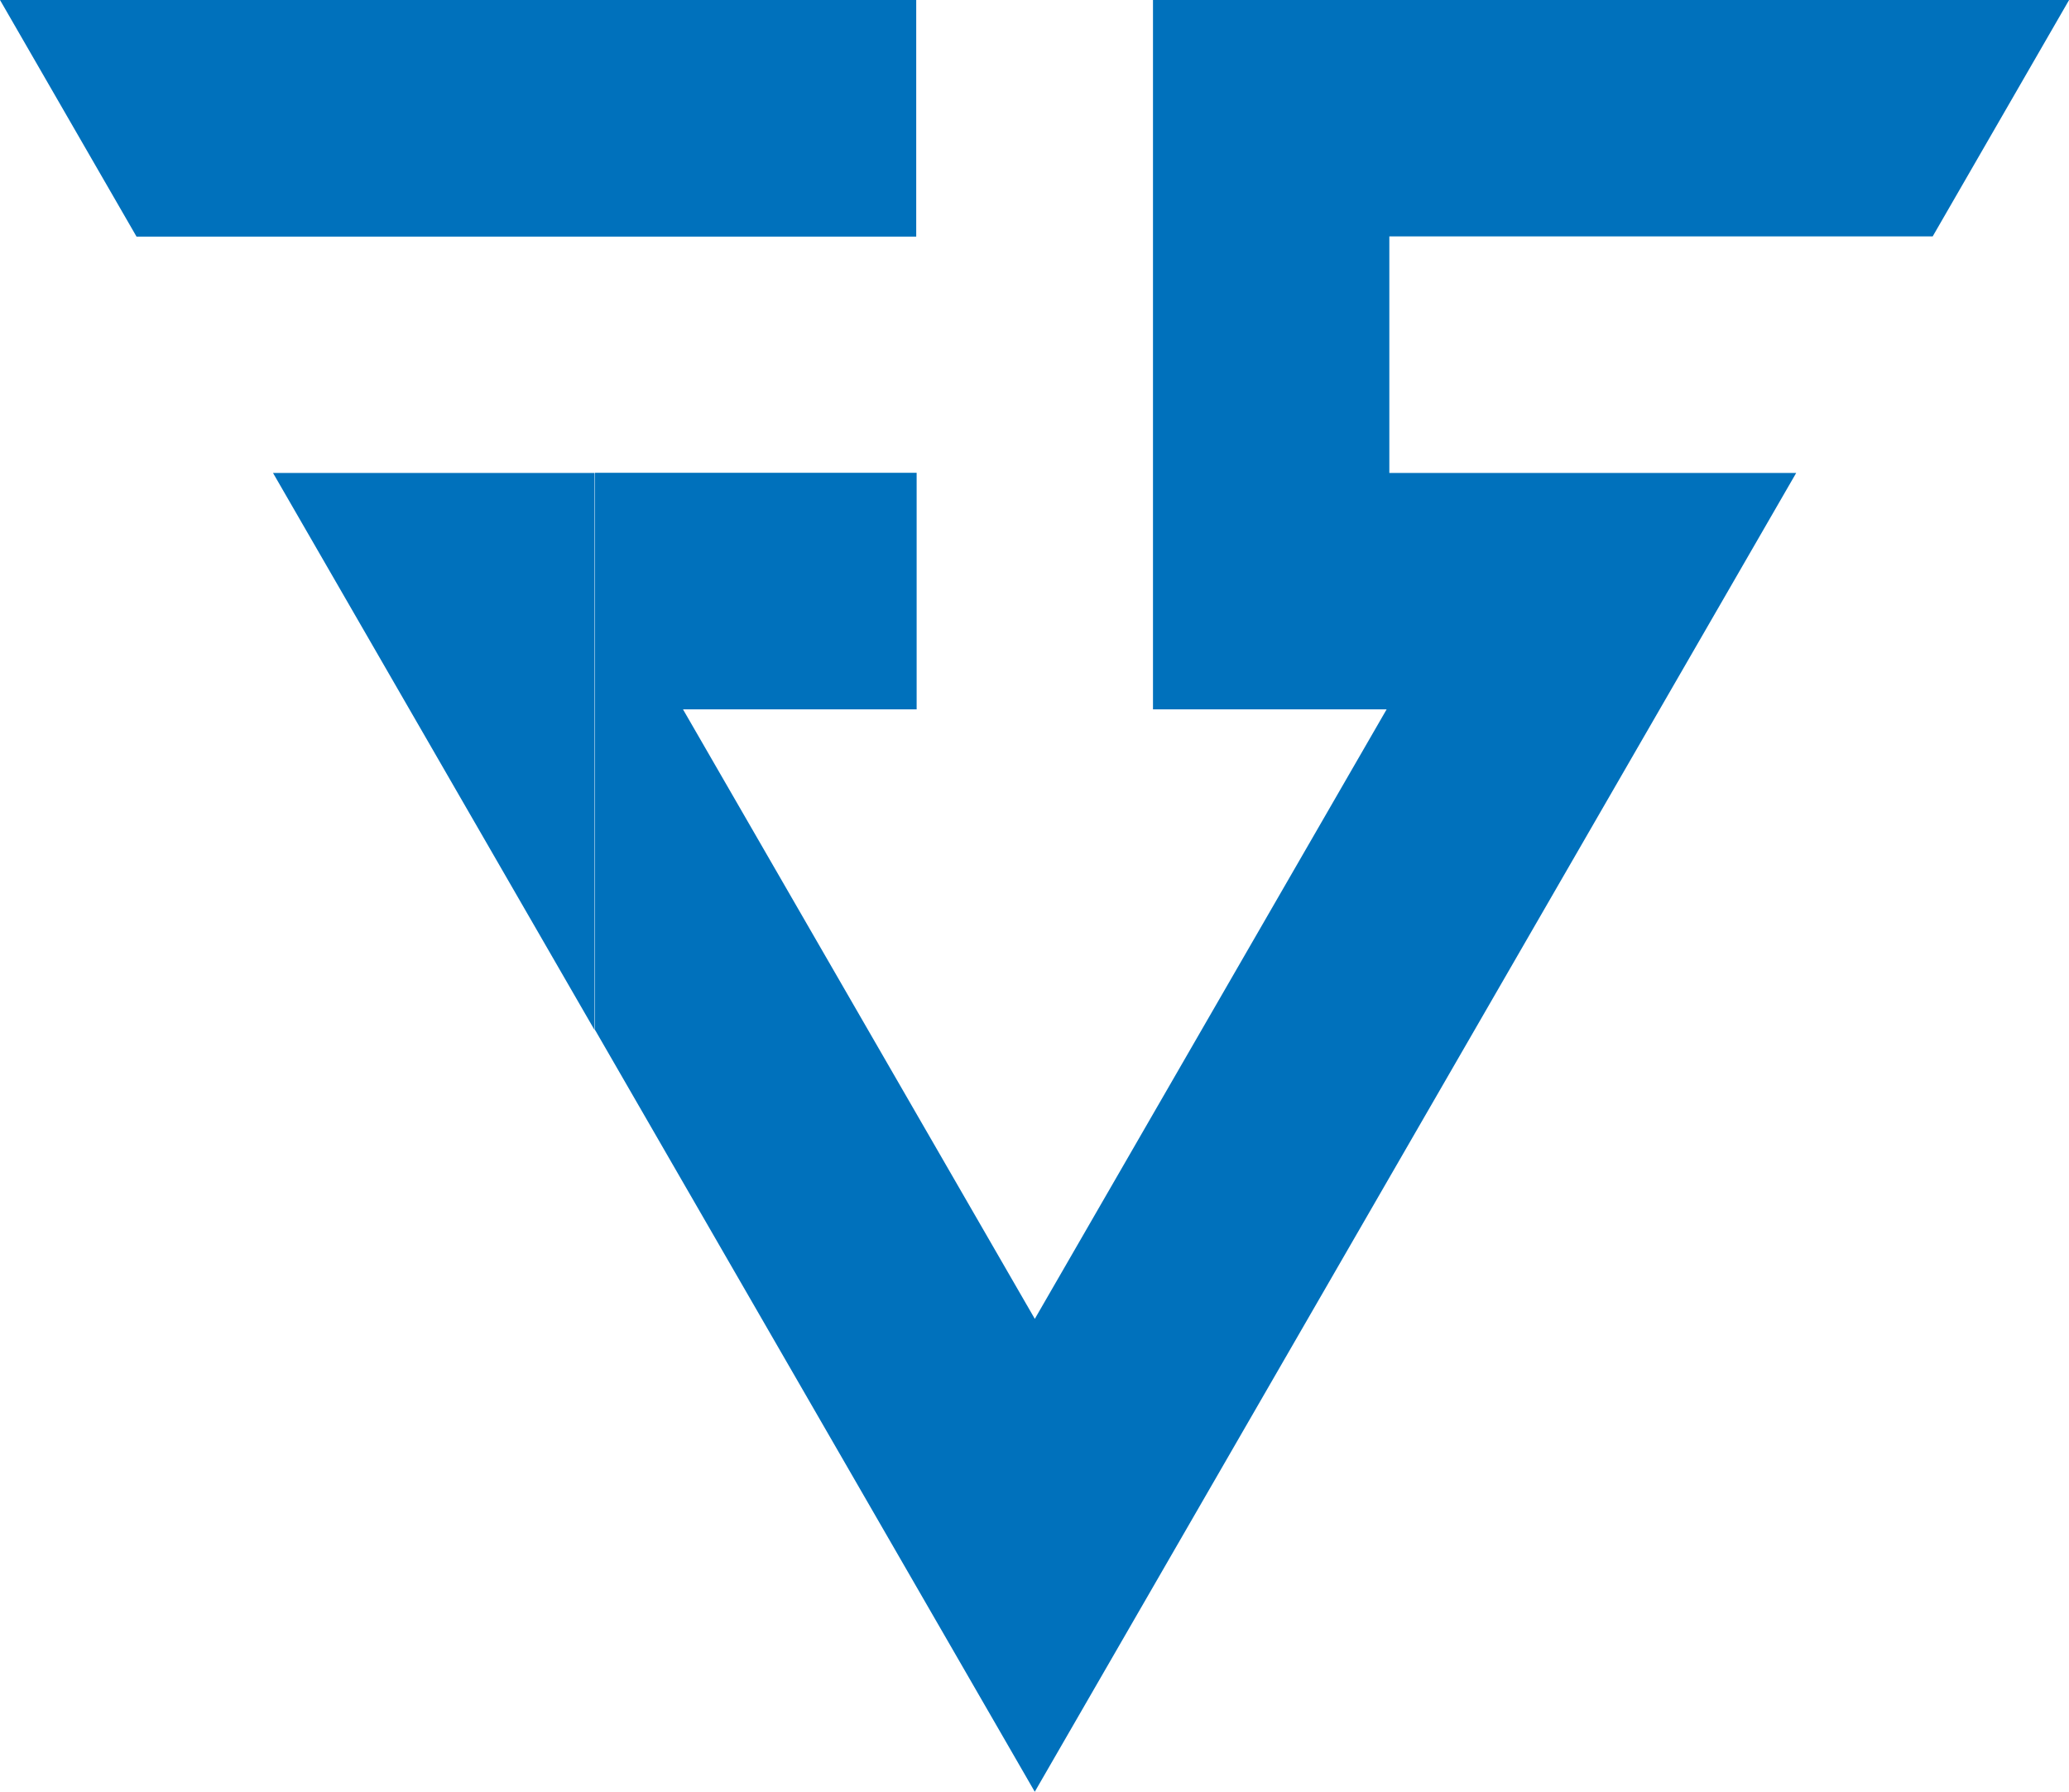
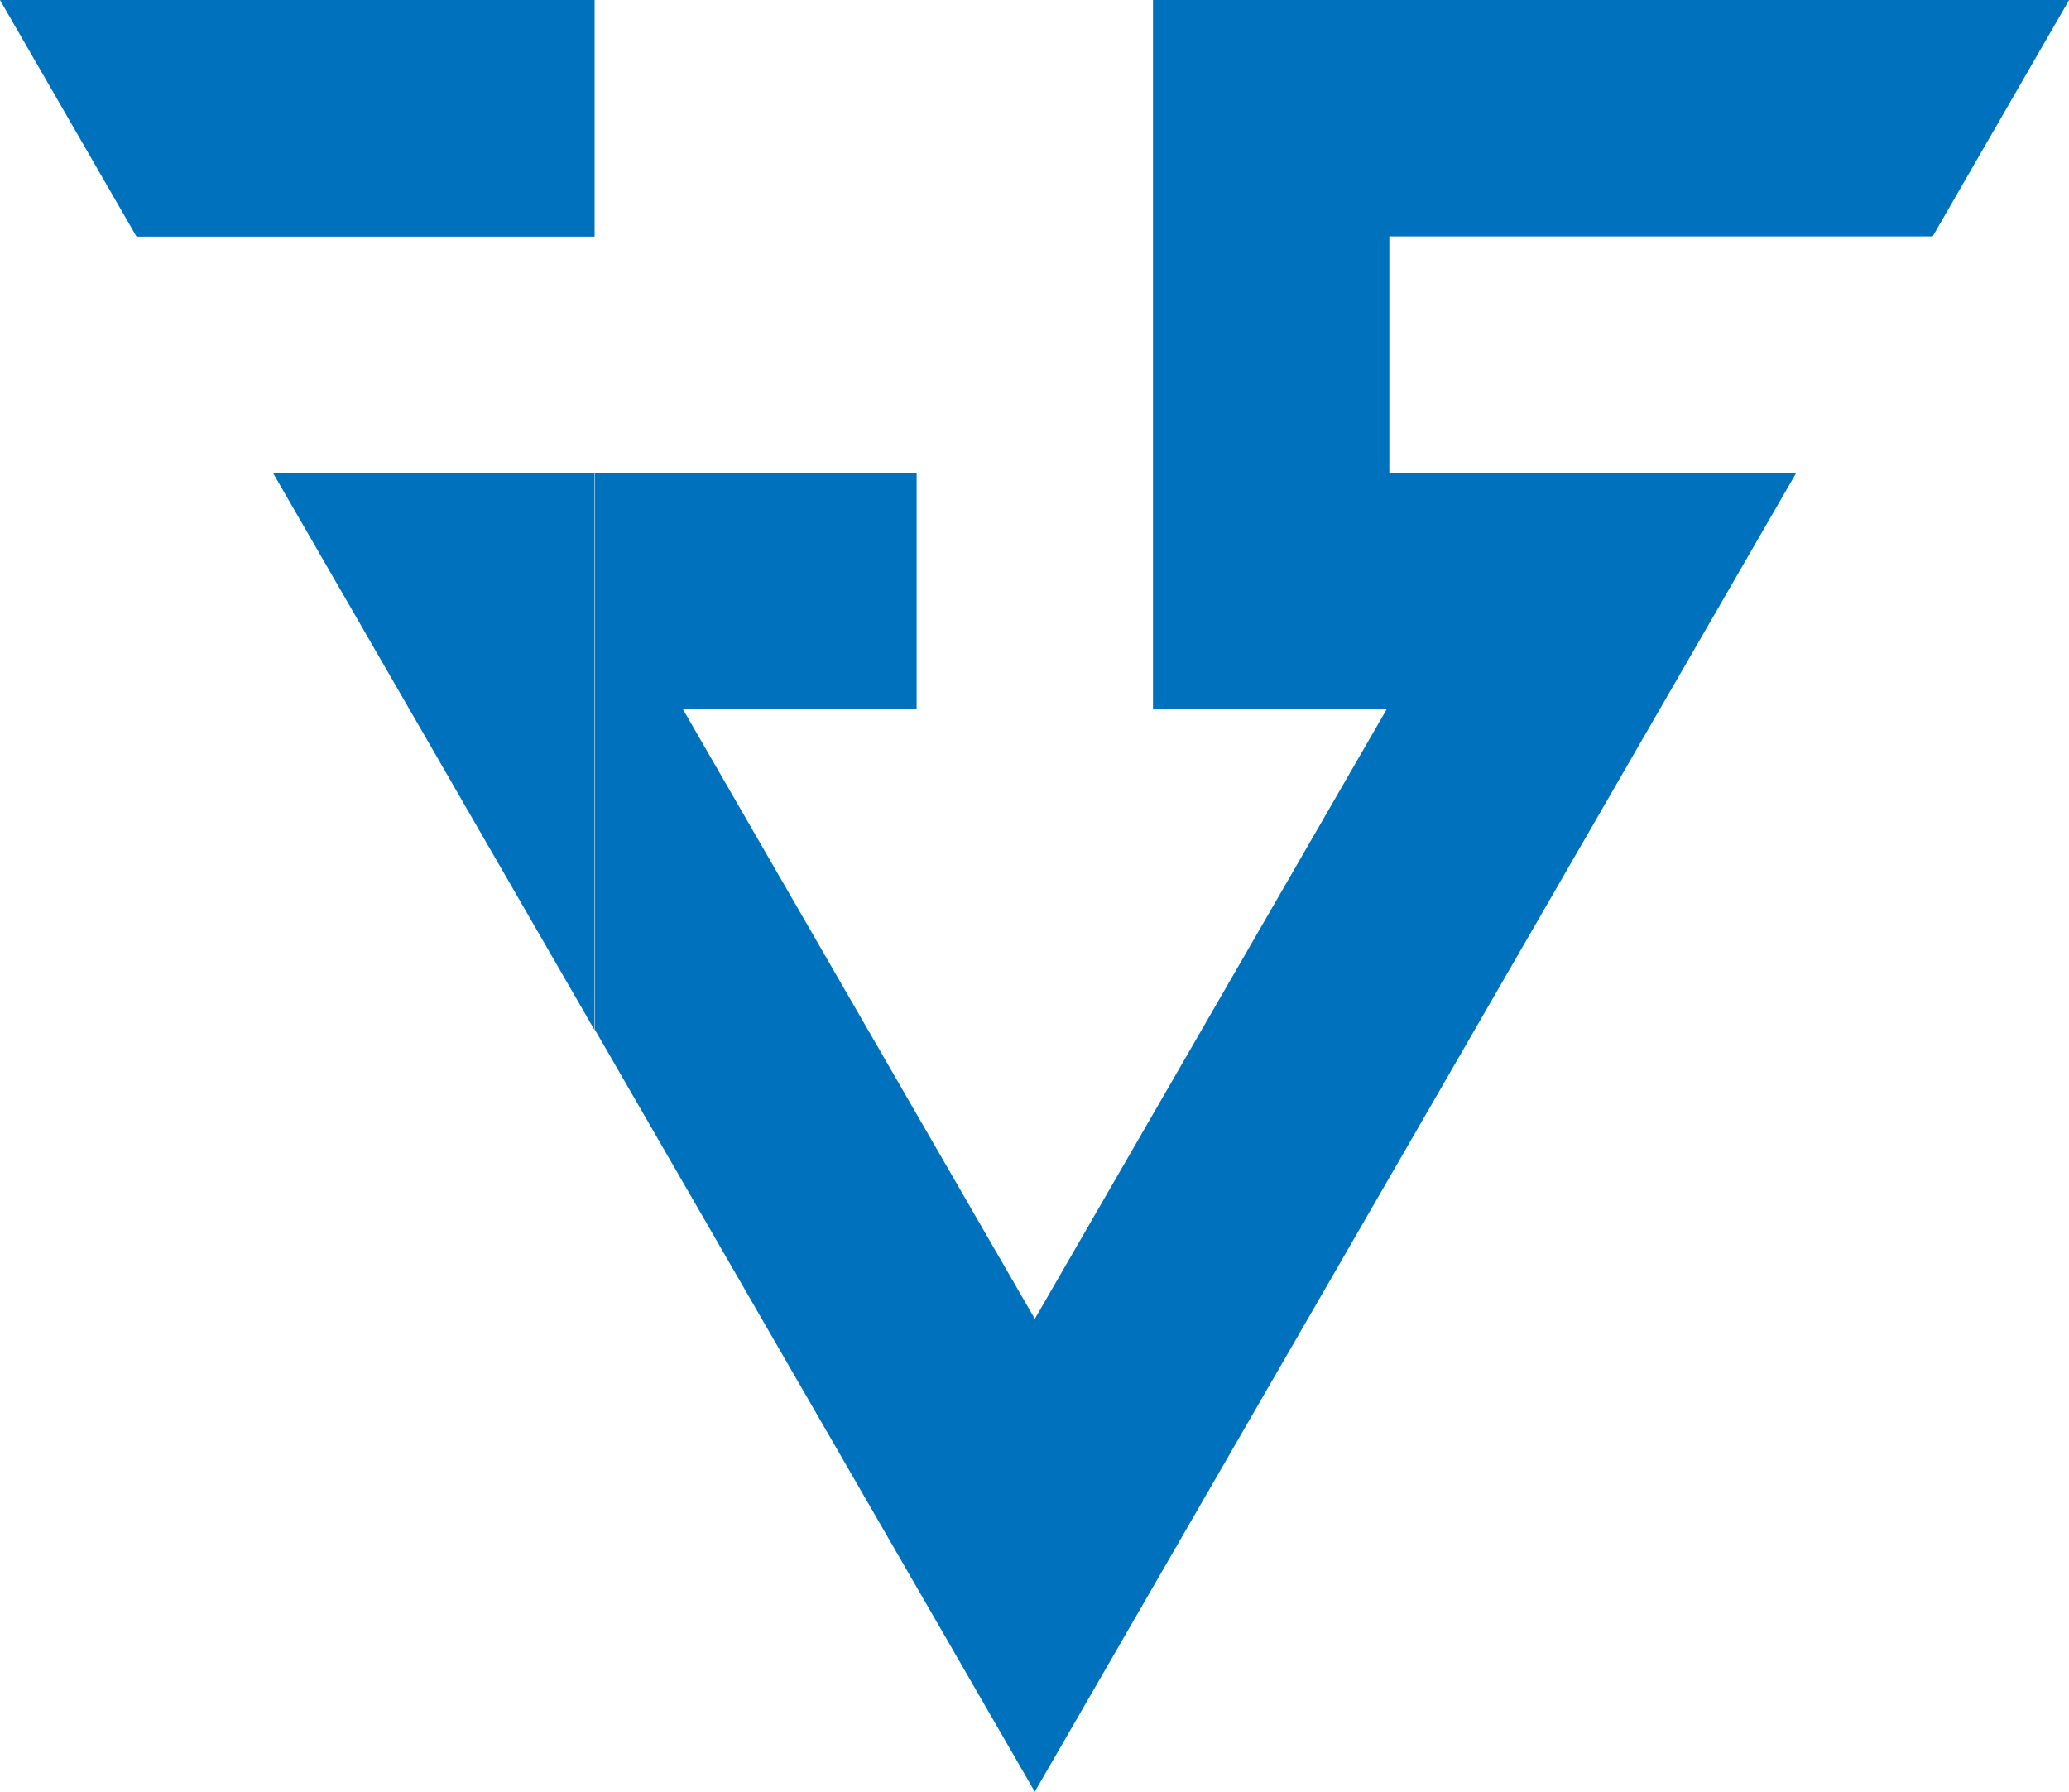
<svg xmlns="http://www.w3.org/2000/svg" id="Layer_1" data-name="Layer 1" viewBox="0 0 99.27 85.97">
  <defs>
    <style>
      .cls-1 {
        fill: #0071bc;
        fill-rule: evenodd;
        stroke-width: 0px;
      }
    </style>
  </defs>
-   <path class="cls-1" d="M49.64,85.97l36.54-63.28h-19.52v-11.35h26.07l6.55-11.35h-43.96v34.04h11.21l-16.88,29.24-16.88-29.24h11.21v-11.35h-15.43v26.73l21.1,36.55h0ZM28.53,11.35V0h15.43v11.35h-15.43ZM28.53,22.69h-15.43l15.43,26.73v-26.73h0ZM28.53,0v11.35H6.55L0,0h28.53Z" />
+   <path class="cls-1" d="M49.64,85.97l36.54-63.28h-19.52v-11.35h26.07l6.55-11.35h-43.96v34.04h11.21l-16.88,29.24-16.88-29.24h11.21v-11.35h-15.43v26.73l21.1,36.55h0ZM28.53,11.35V0h15.43h-15.43ZM28.53,22.69h-15.43l15.43,26.73v-26.73h0ZM28.53,0v11.35H6.55L0,0h28.53Z" />
</svg>